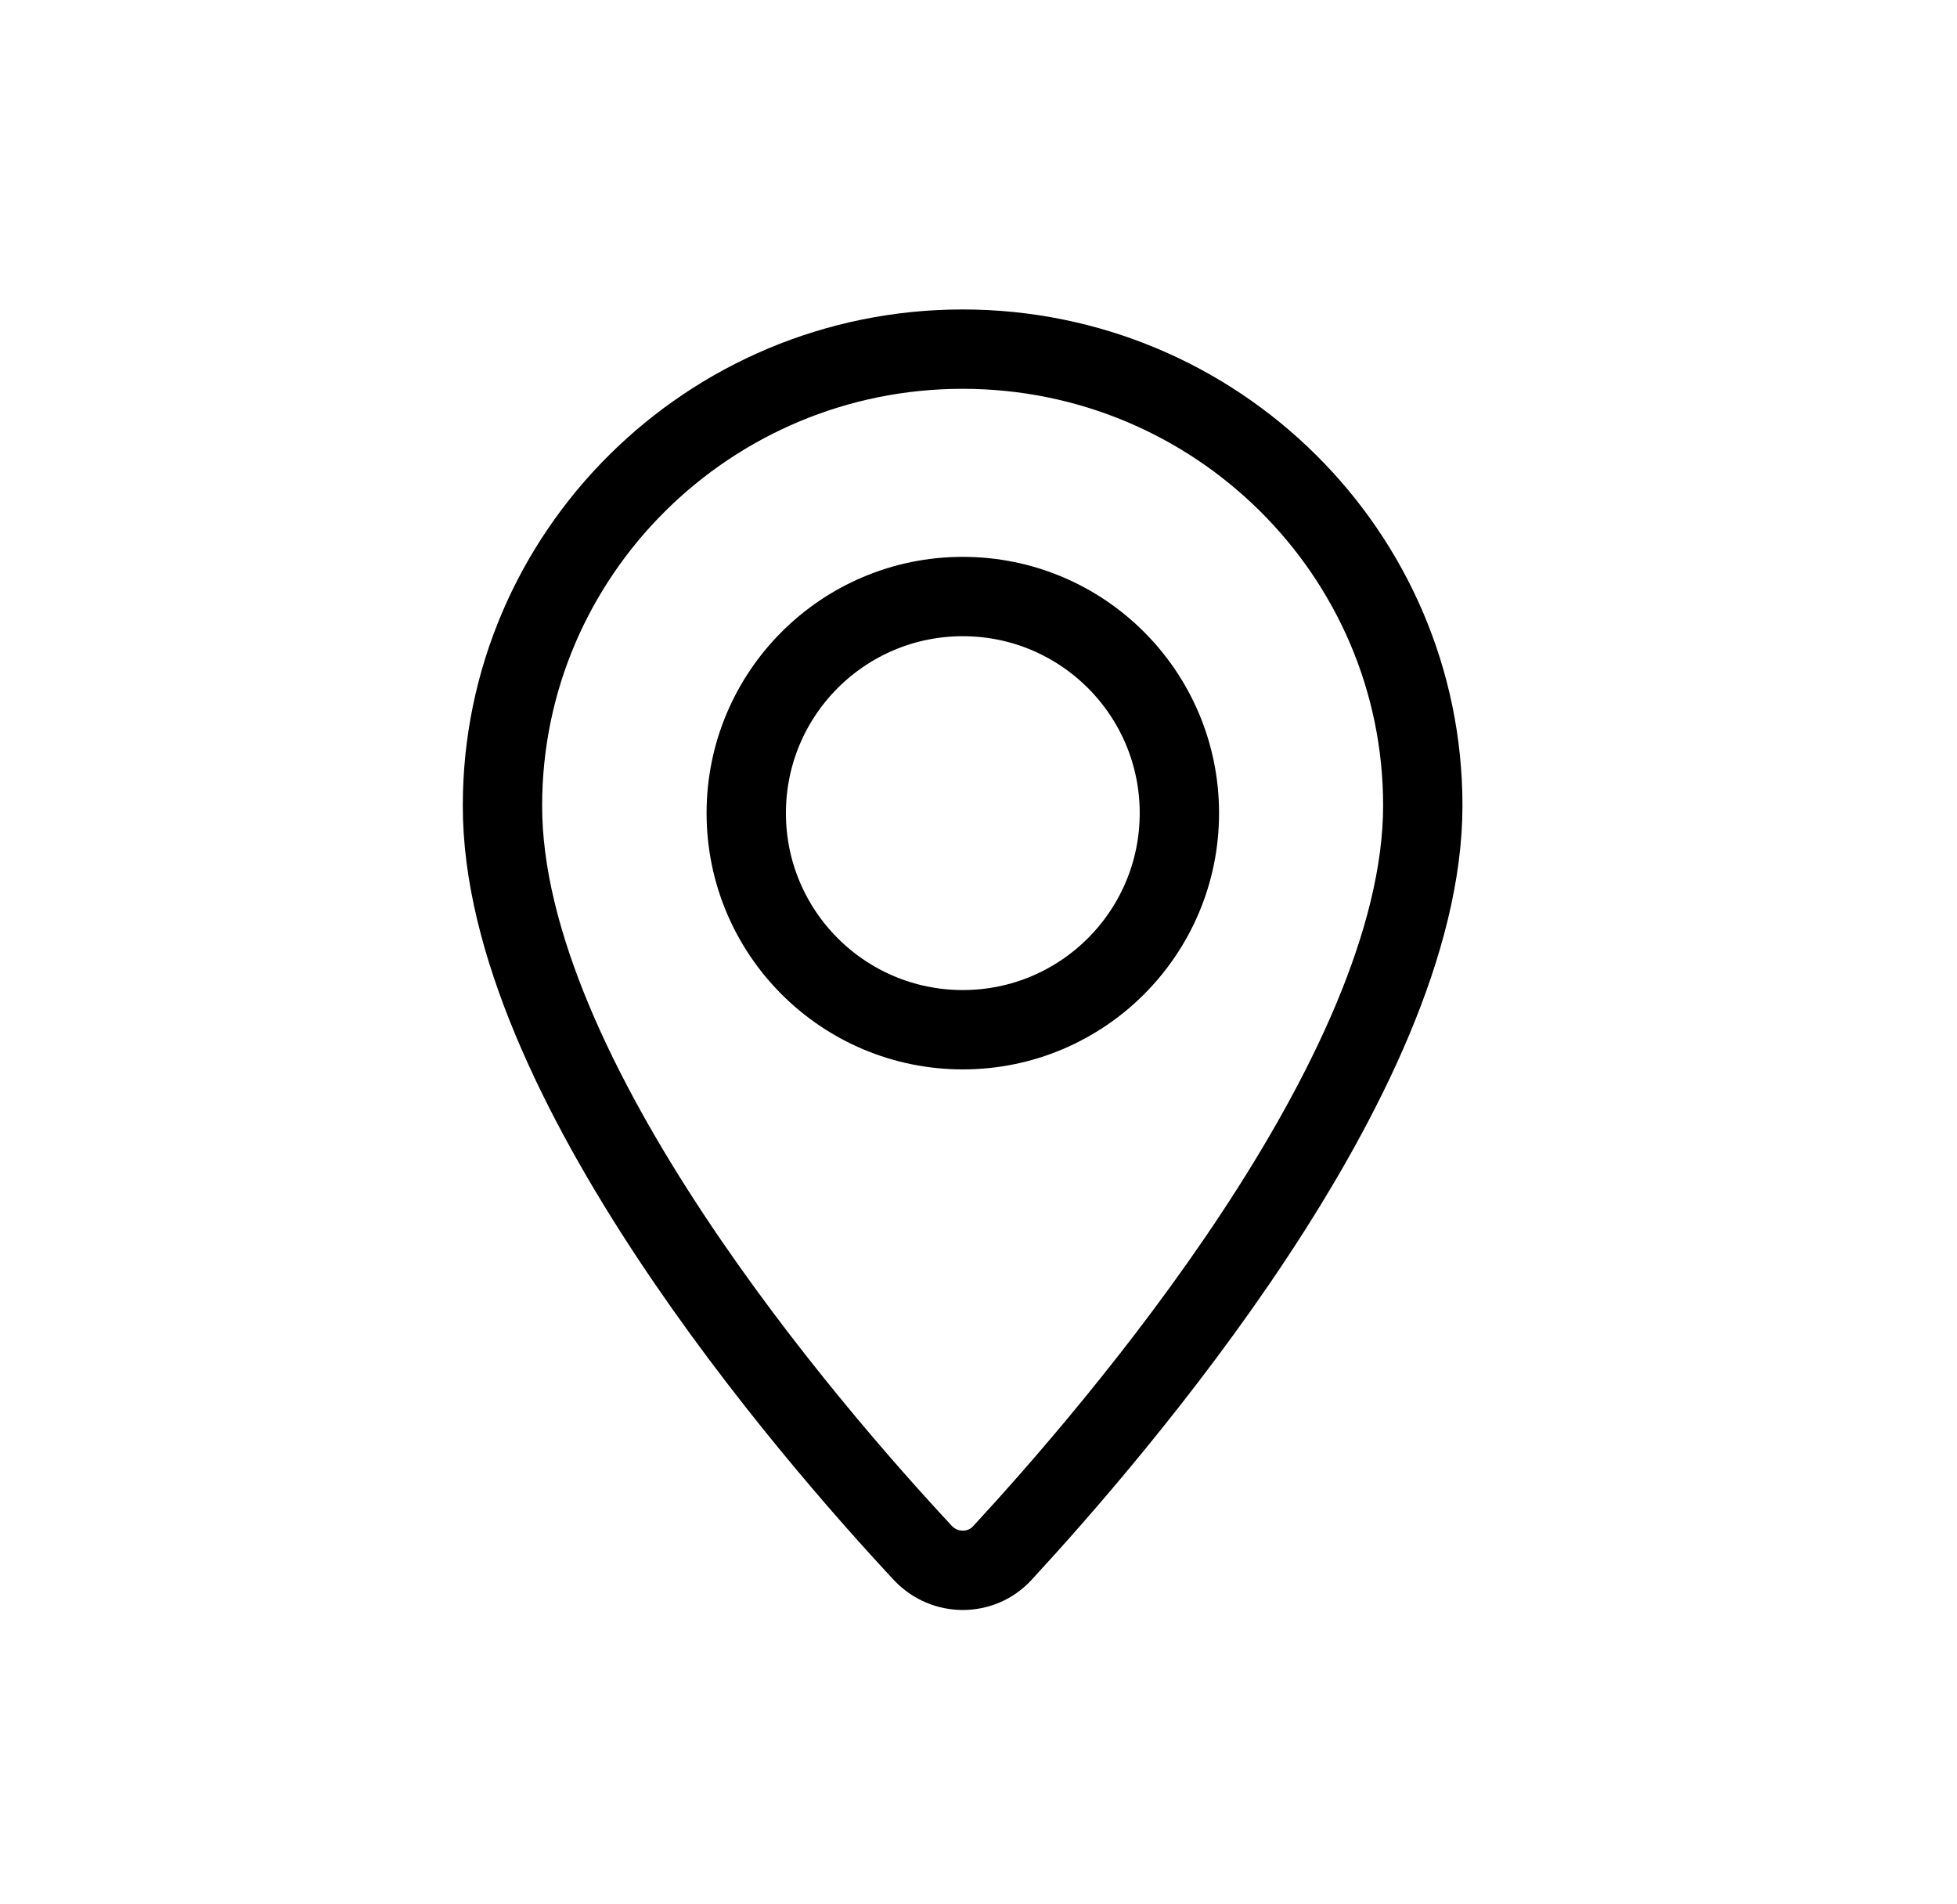
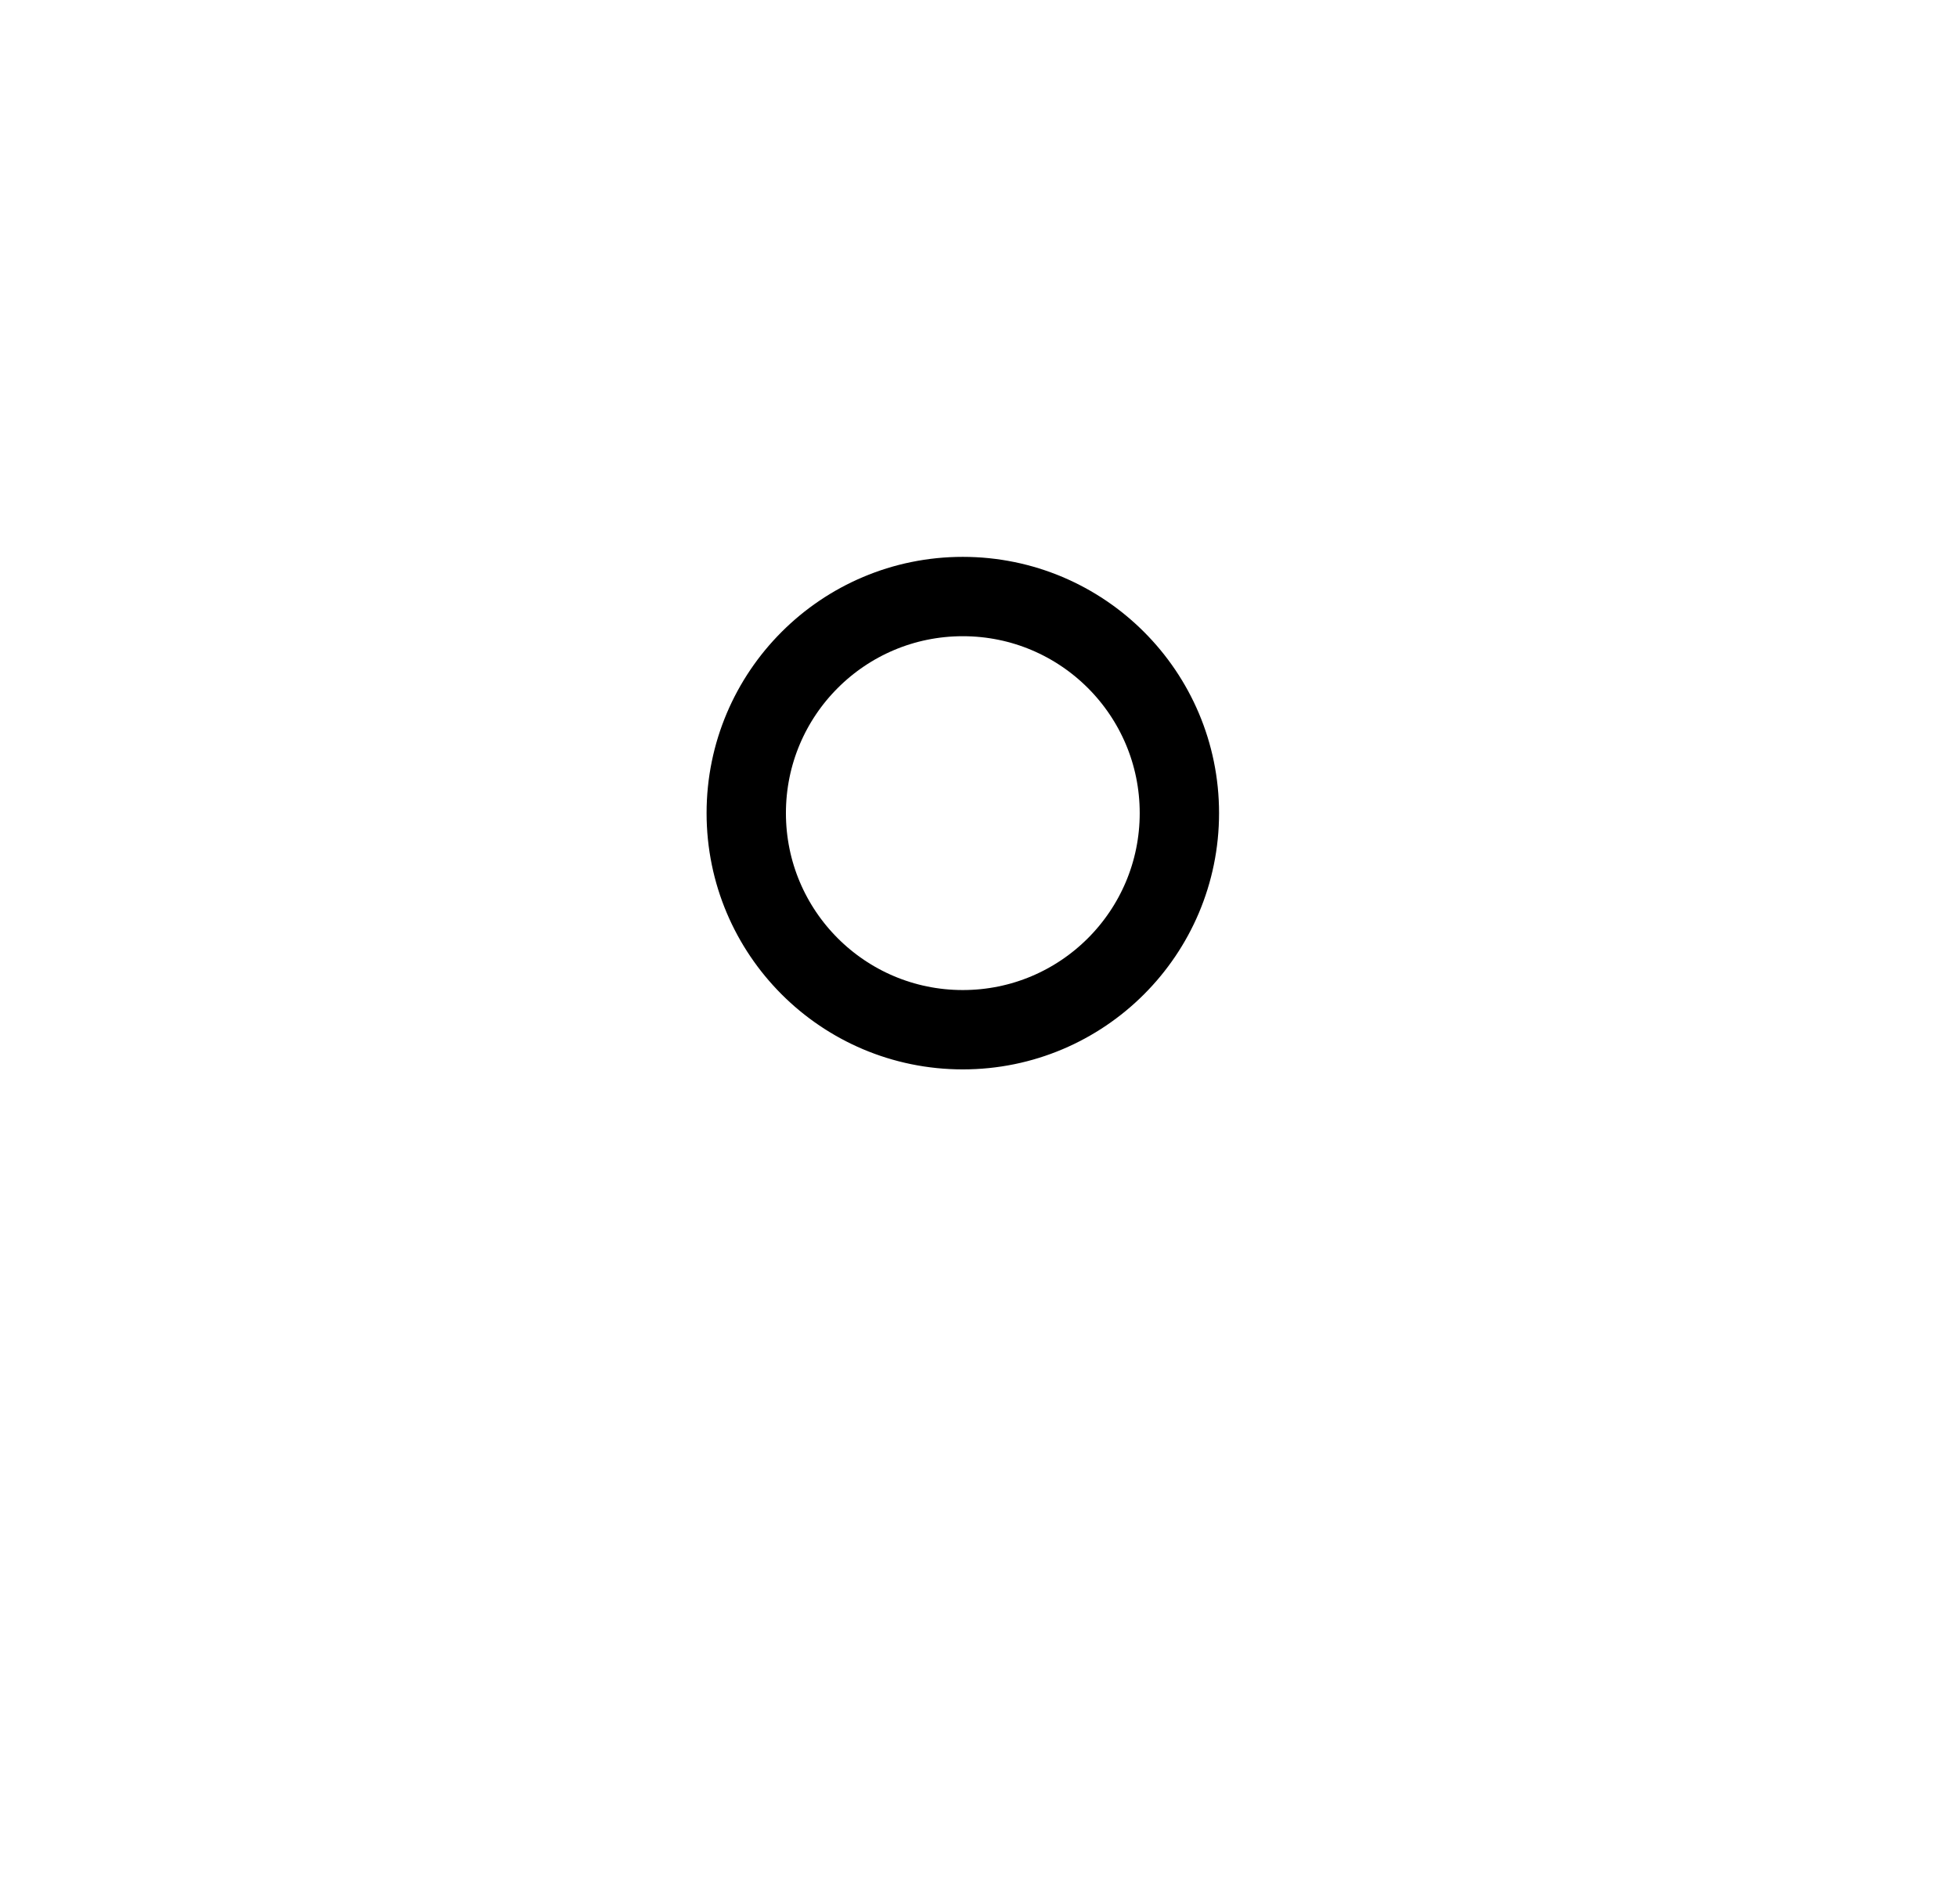
<svg xmlns="http://www.w3.org/2000/svg" width="37" height="36" viewBox="0 0 37 36" fill="none">
  <g id="Asset Icons">
    <g id="Group 170">
-       <path id="Vector" d="M26.9 15.228C26.9 20.336 21.045 27.091 18.947 29.363C18.548 29.793 17.862 29.793 17.453 29.363C15.344 27.101 9.49 20.367 9.5 15.228C9.5 10.469 13.4 6.6 18.2 6.6C23 6.6 26.9 10.469 26.9 15.228Z" stroke="black" stroke-width="1.5" stroke-linecap="round" stroke-linejoin="round" />
-       <path id="Vector_2" d="M18.203 19.466C20.465 19.466 22.298 17.633 22.298 15.371C22.298 13.11 20.465 11.277 18.203 11.277C15.942 11.277 14.109 13.11 14.109 15.371C14.109 17.633 15.942 19.466 18.203 19.466Z" stroke="black" stroke-width="1.5" stroke-linecap="round" stroke-linejoin="round" />
+       <path id="Vector_2" d="M18.203 19.466C20.465 19.466 22.298 17.633 22.298 15.371C22.298 13.11 20.465 11.277 18.203 11.277C15.942 11.277 14.109 13.11 14.109 15.371C14.109 17.633 15.942 19.466 18.203 19.466" stroke="black" stroke-width="1.5" stroke-linecap="round" stroke-linejoin="round" />
    </g>
  </g>
</svg>